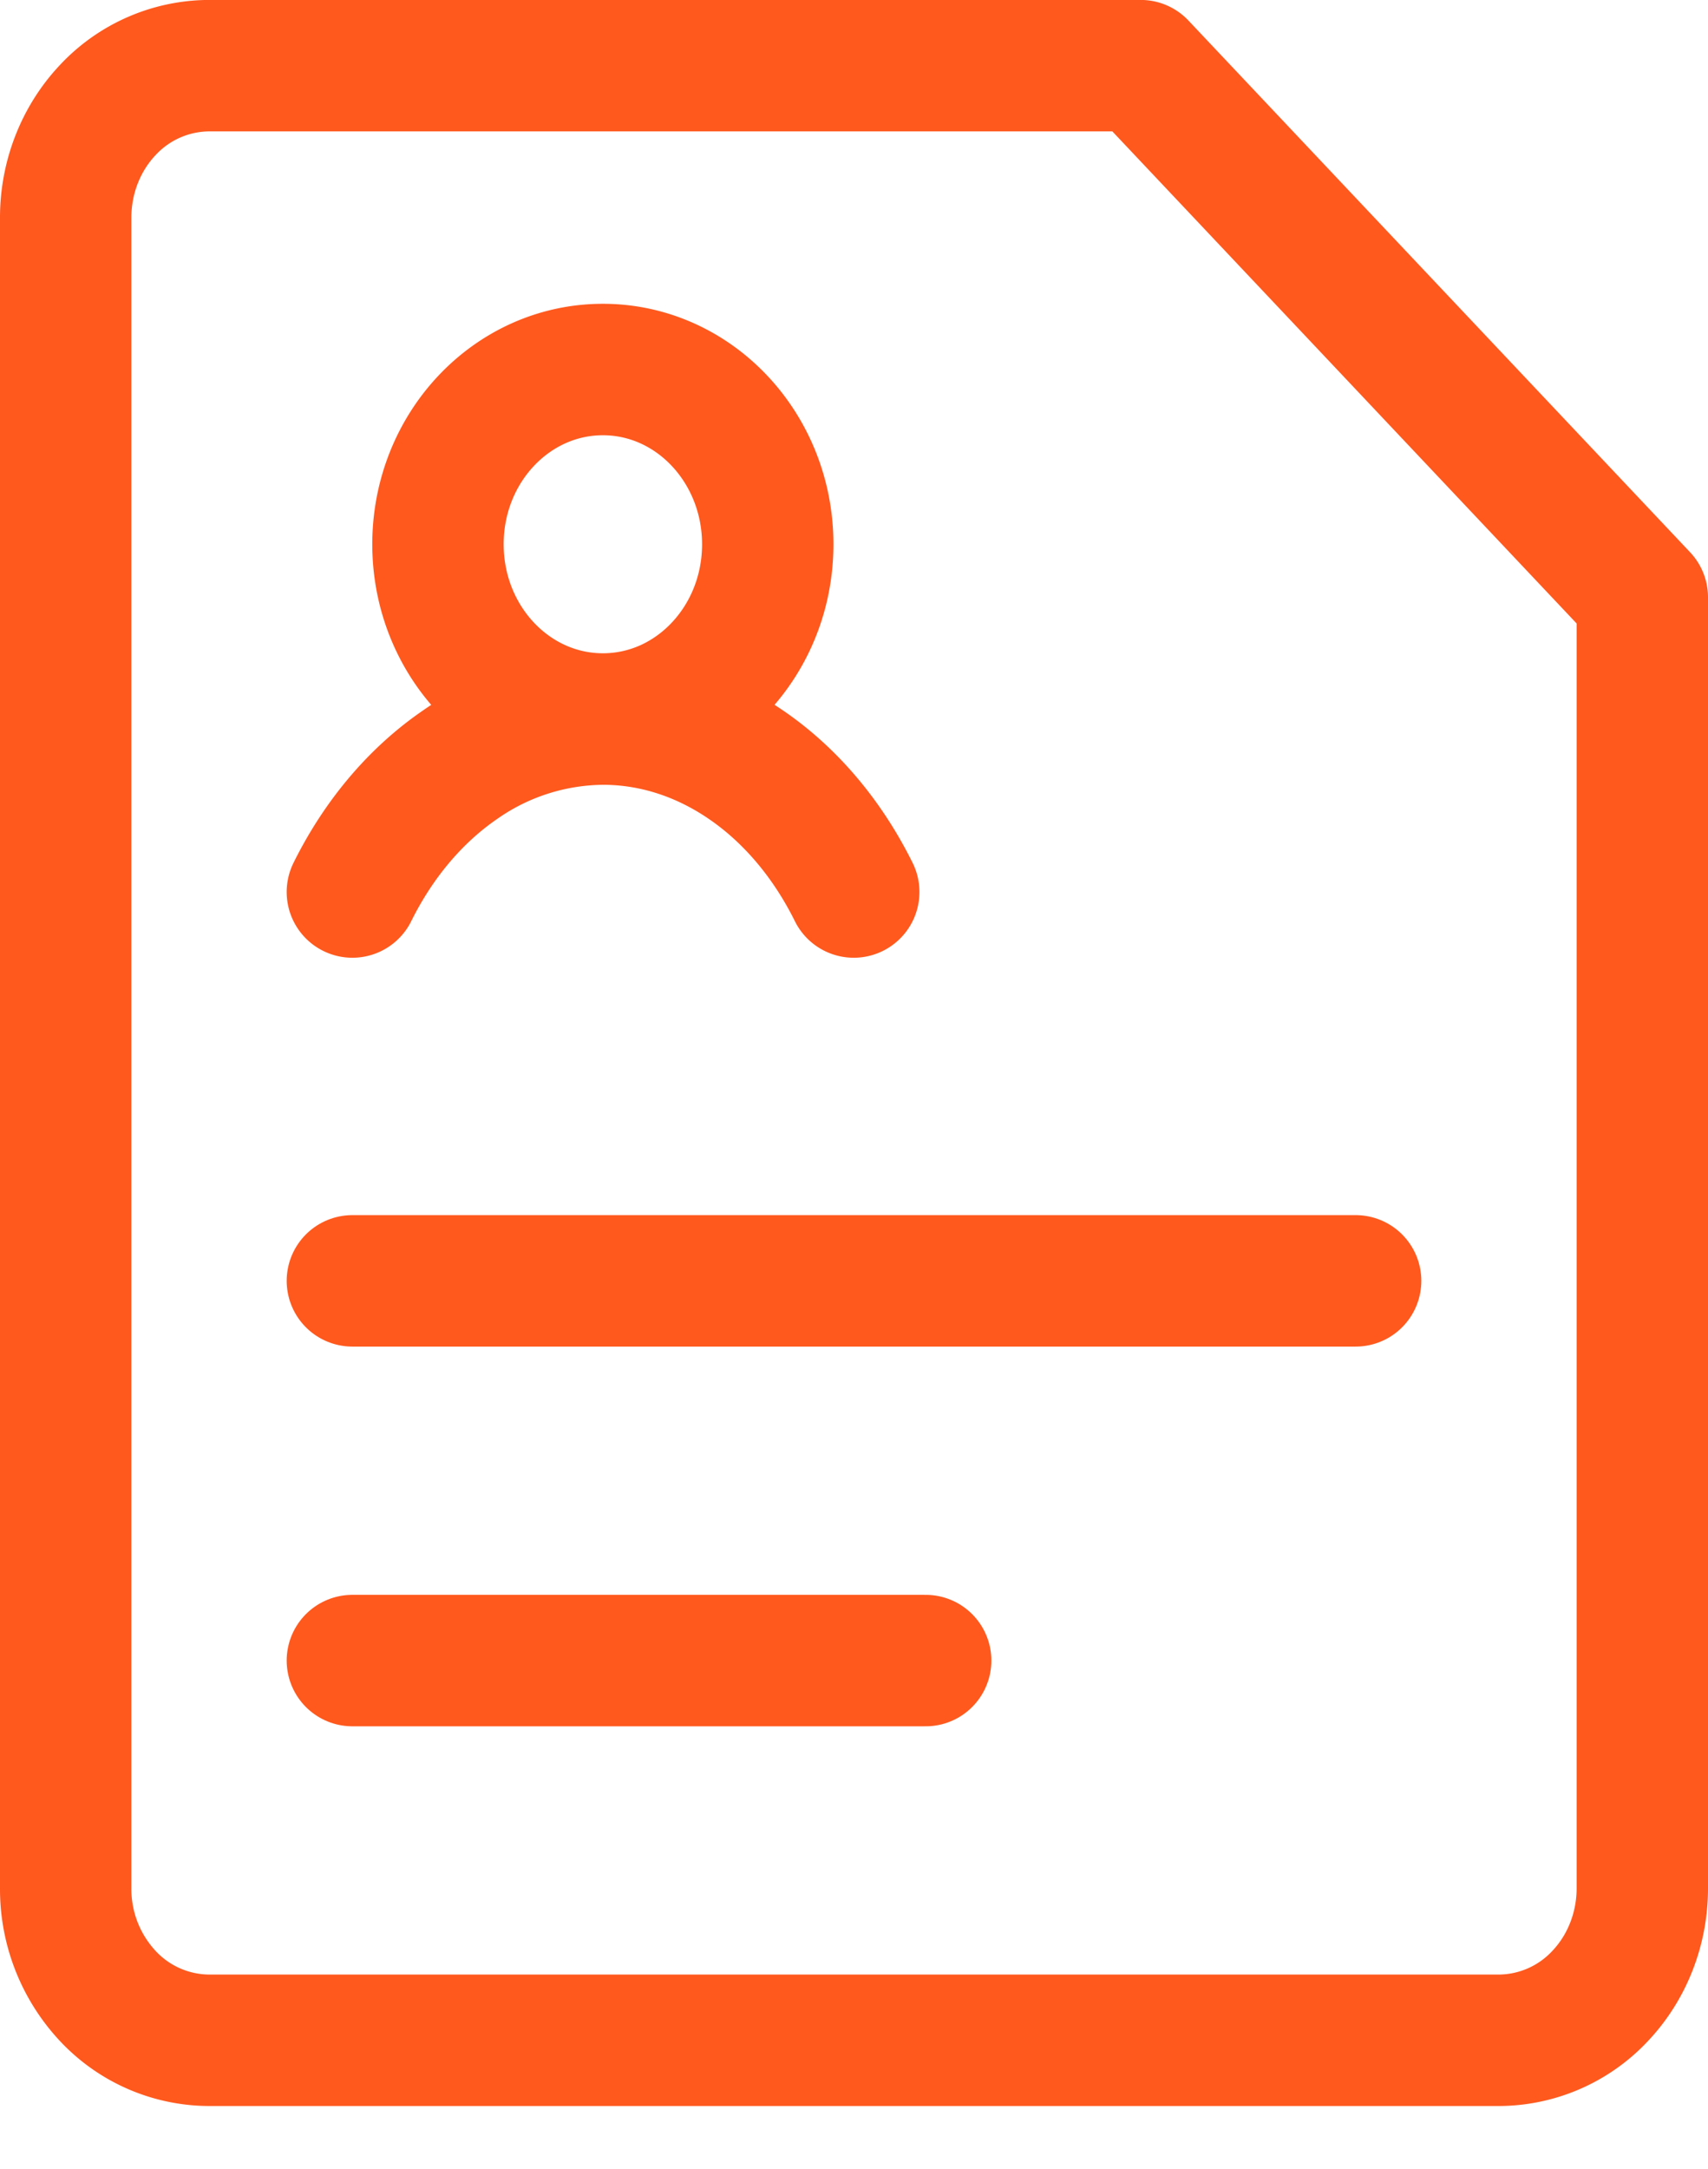
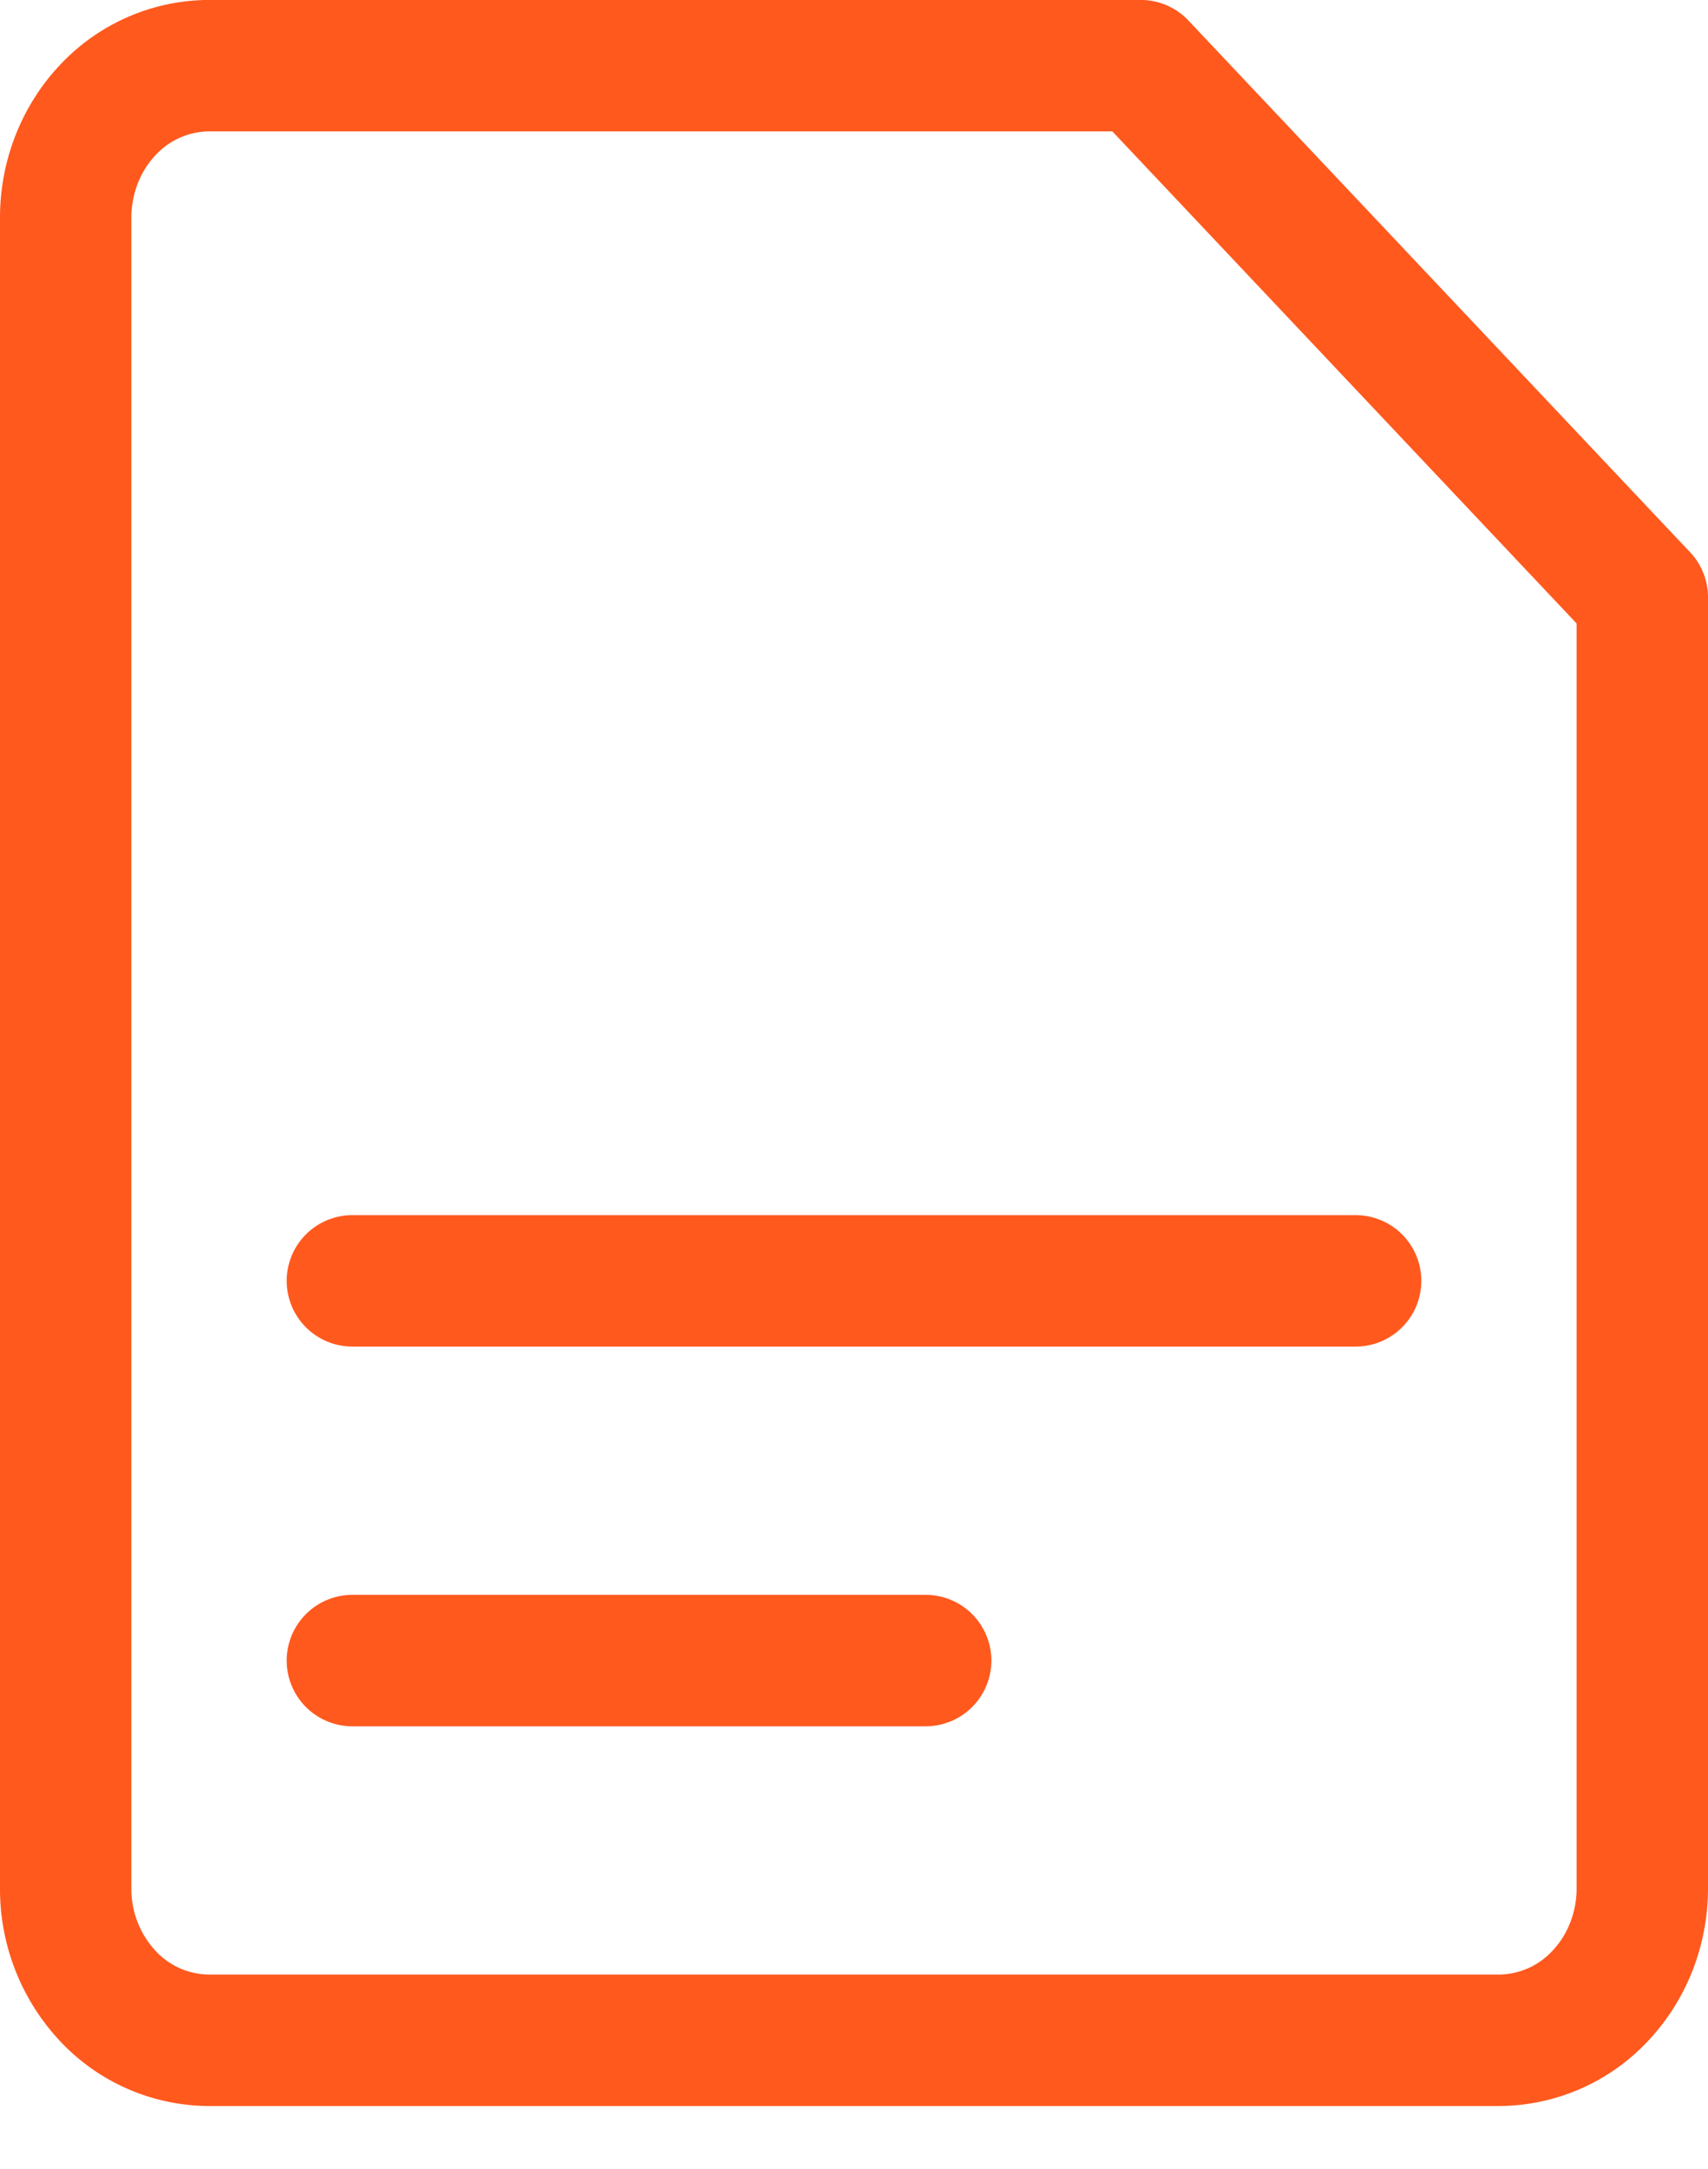
<svg xmlns="http://www.w3.org/2000/svg" width="26" height="33" fill="none">
-   <path stroke="#FF591E" stroke-linecap="round" stroke-linejoin="round" stroke-width="2" d="M6.667 8.28c0 1.469 1.124 2.659 2.51 2.659.35 0 .684-.076.987-.213.896-.407 1.523-1.348 1.523-2.445 0-1.468-1.123-2.659-2.51-2.659-1.386 0-2.51 1.19-2.51 2.659zm-1.303 5.291c.398-.803.959-1.467 1.627-1.928a3.844 3.844 0 0 1 2.189-.703c.766 0 1.52.242 2.188.703.669.46 1.23 1.125 1.628 1.928" />
  <path stroke="#FF591E" stroke-linecap="round" stroke-linejoin="round" stroke-width="2" d="M25 28.73c0 .613-.23 1.201-.64 1.635a2.122 2.122 0 0 1-1.542.676H3.182a2.122 2.122 0 0 1-1.543-.676A2.382 2.382 0 0 1 1 28.73V3.31c0-.613.23-1.2.639-1.634A2.12 2.12 0 0 1 3.182.999h14.182L25 9.088v19.643z" />
  <path stroke="#FF591E" stroke-linecap="round" stroke-width="2" d="M5.364 19.487h15.272M5.364 25.264h8.727" />
</svg>